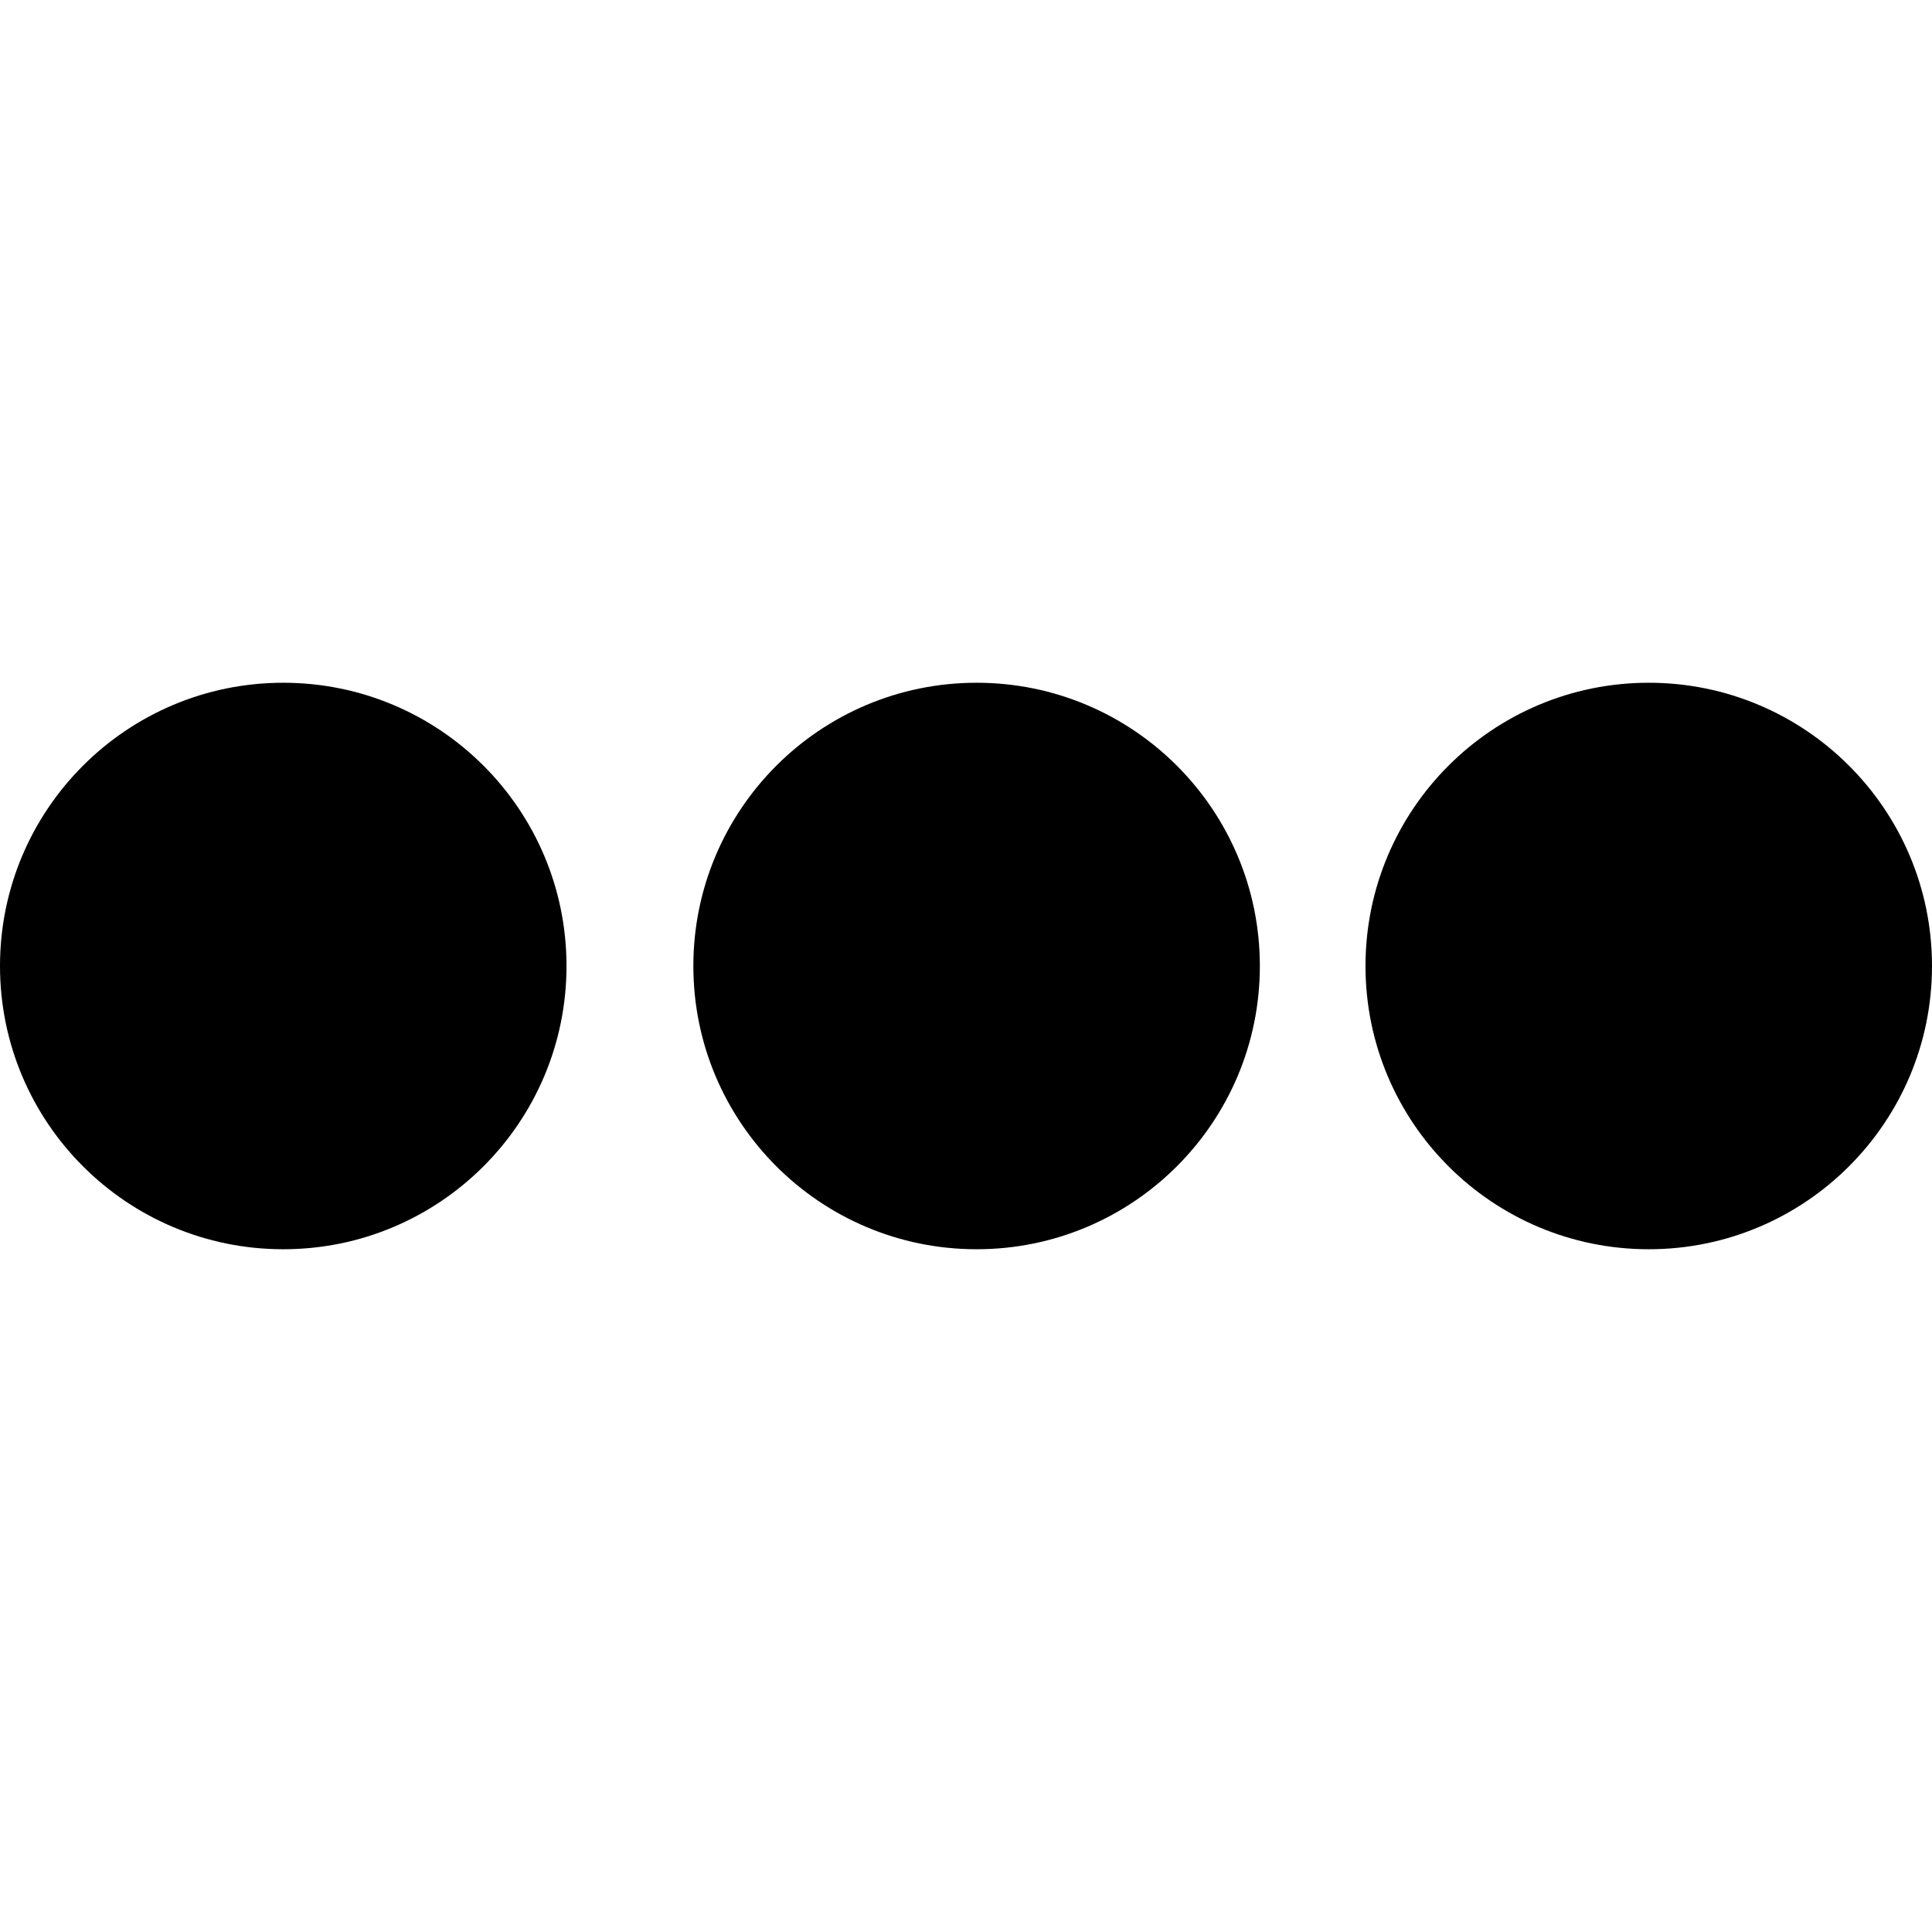
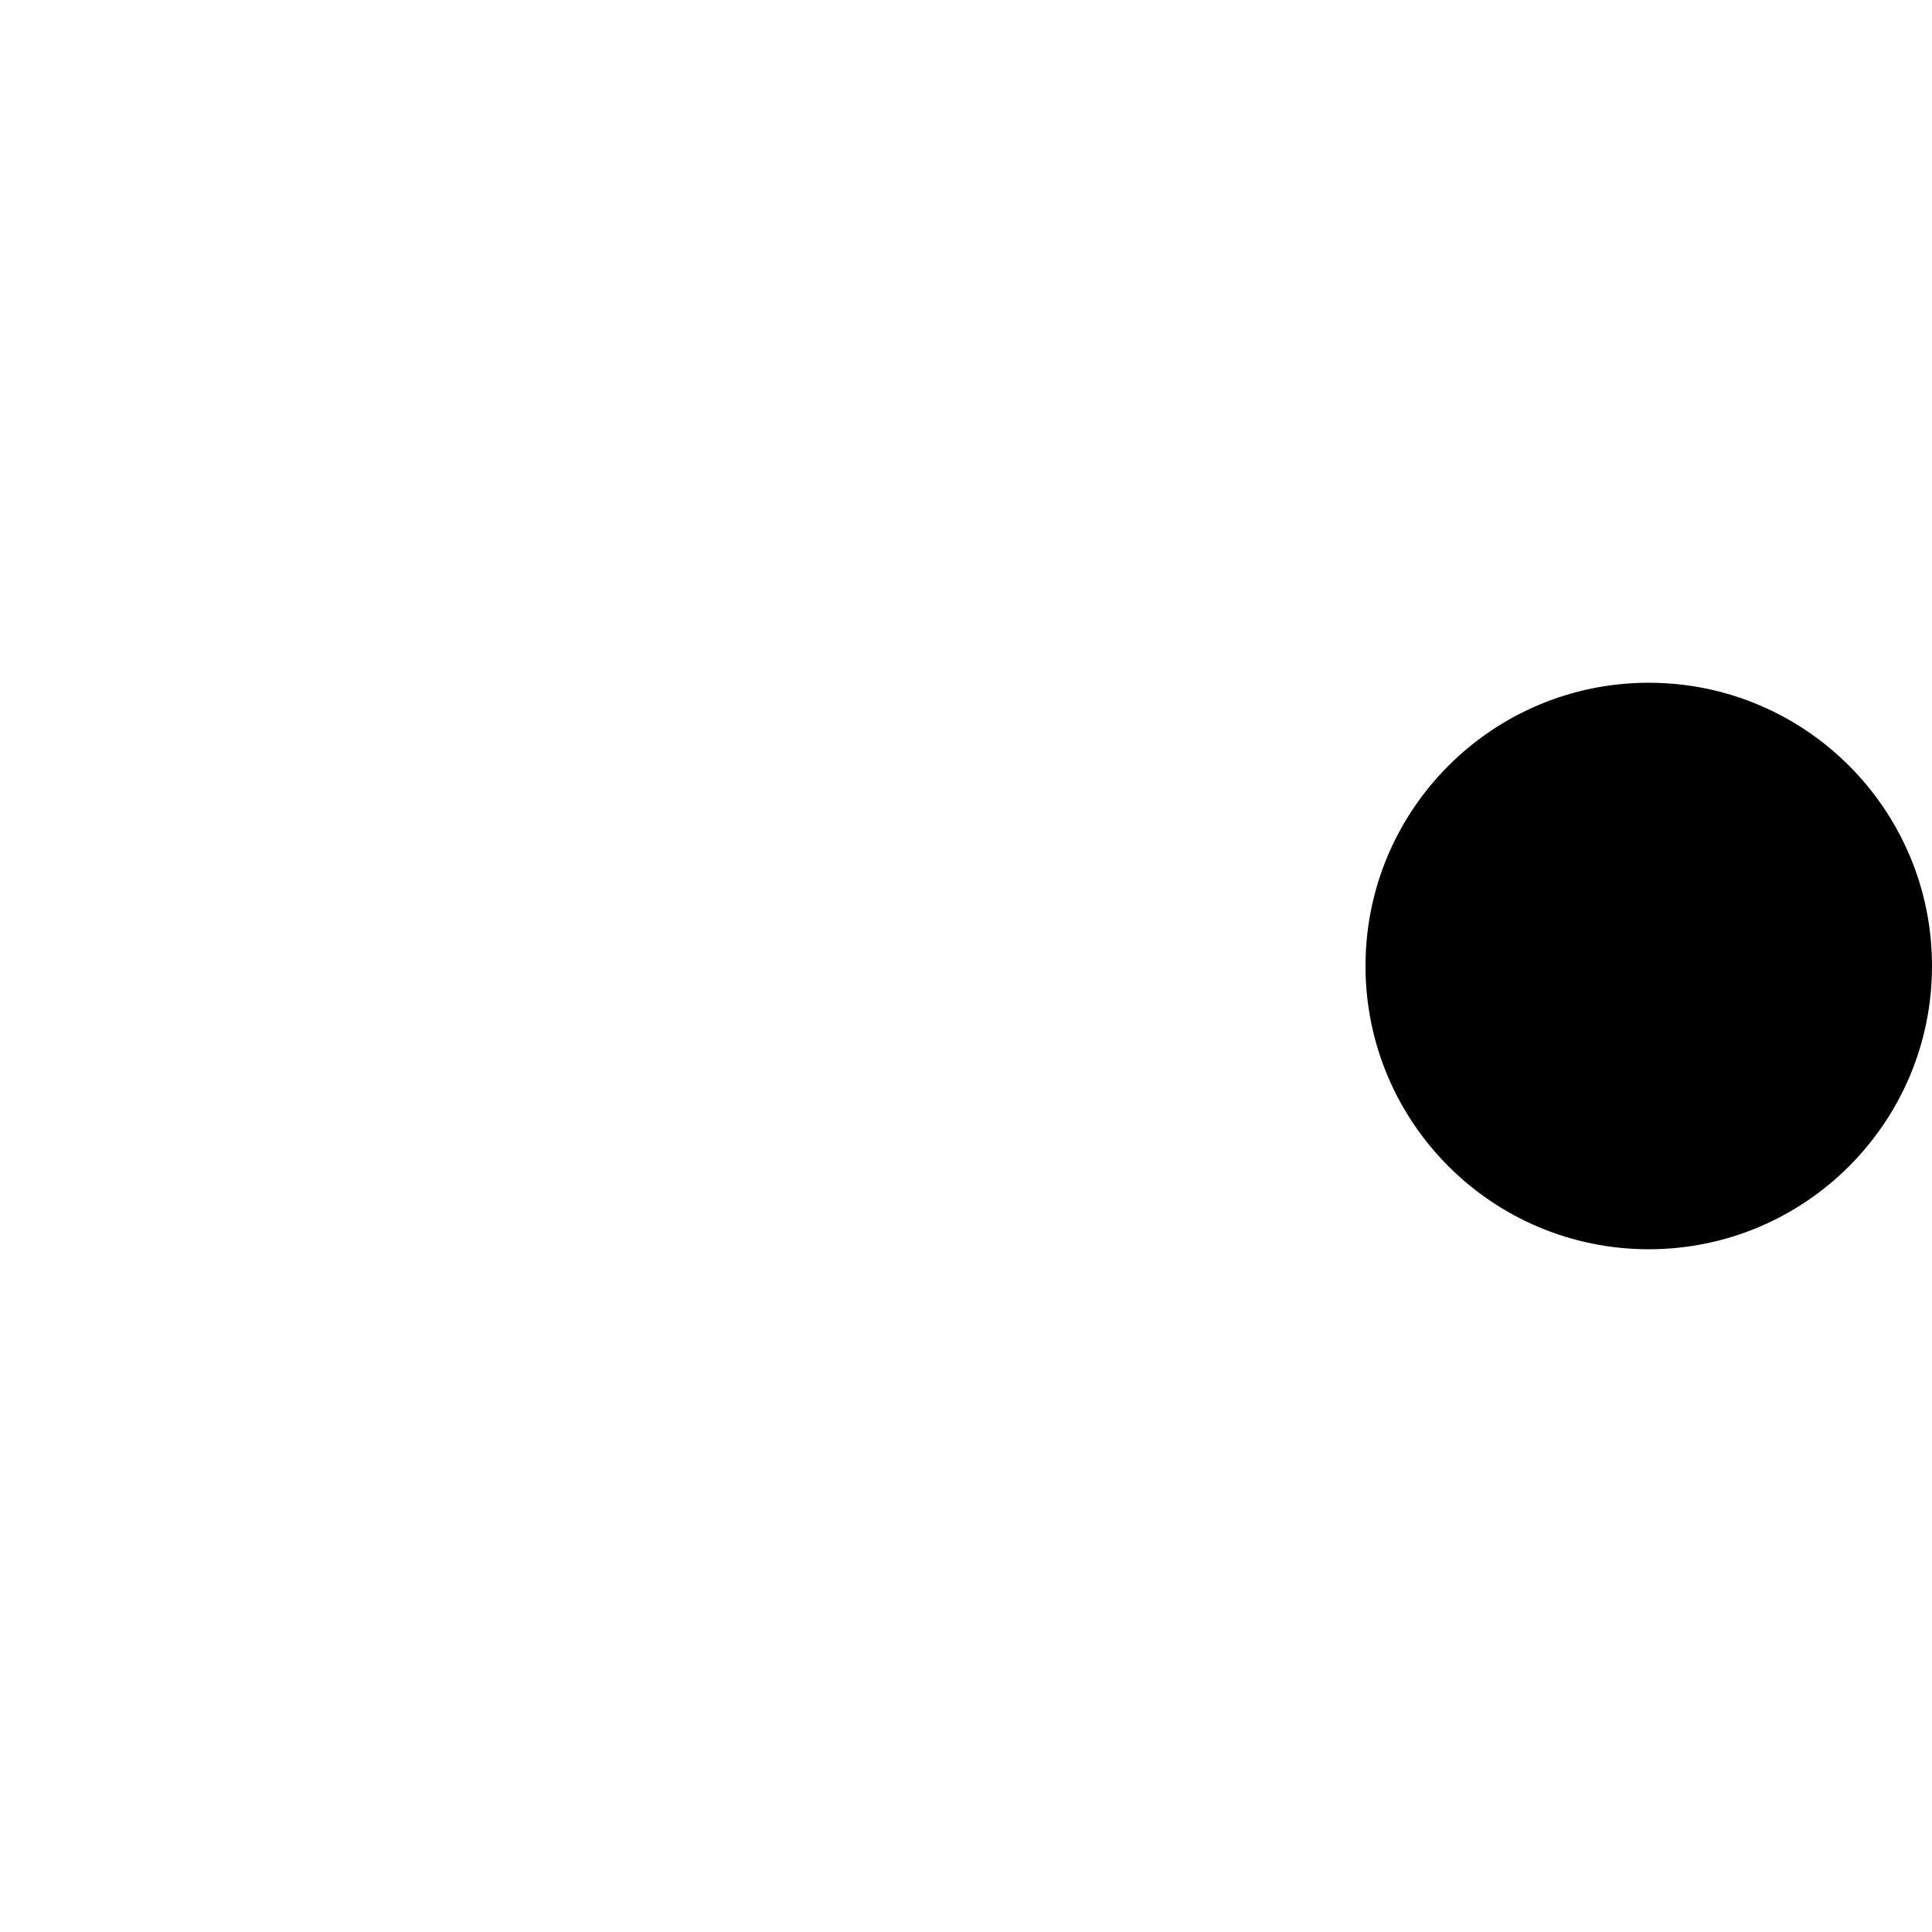
<svg xmlns="http://www.w3.org/2000/svg" id="favicon-poesia" version="1.1" viewBox="0 0 100 100">
  <g class="favicon-poesia-icon">
    <circle class="favicon-poesia-icon-right" cx="85.339" cy="50" r="14.661" />
-     <circle class="favicon-poesia-icon-center" cx="50.549" cy="50" r="14.661" />
-     <circle class="favicon-poesia-icon-left" cx="14.661" cy="50" r="14.661" />
  </g>
</svg>